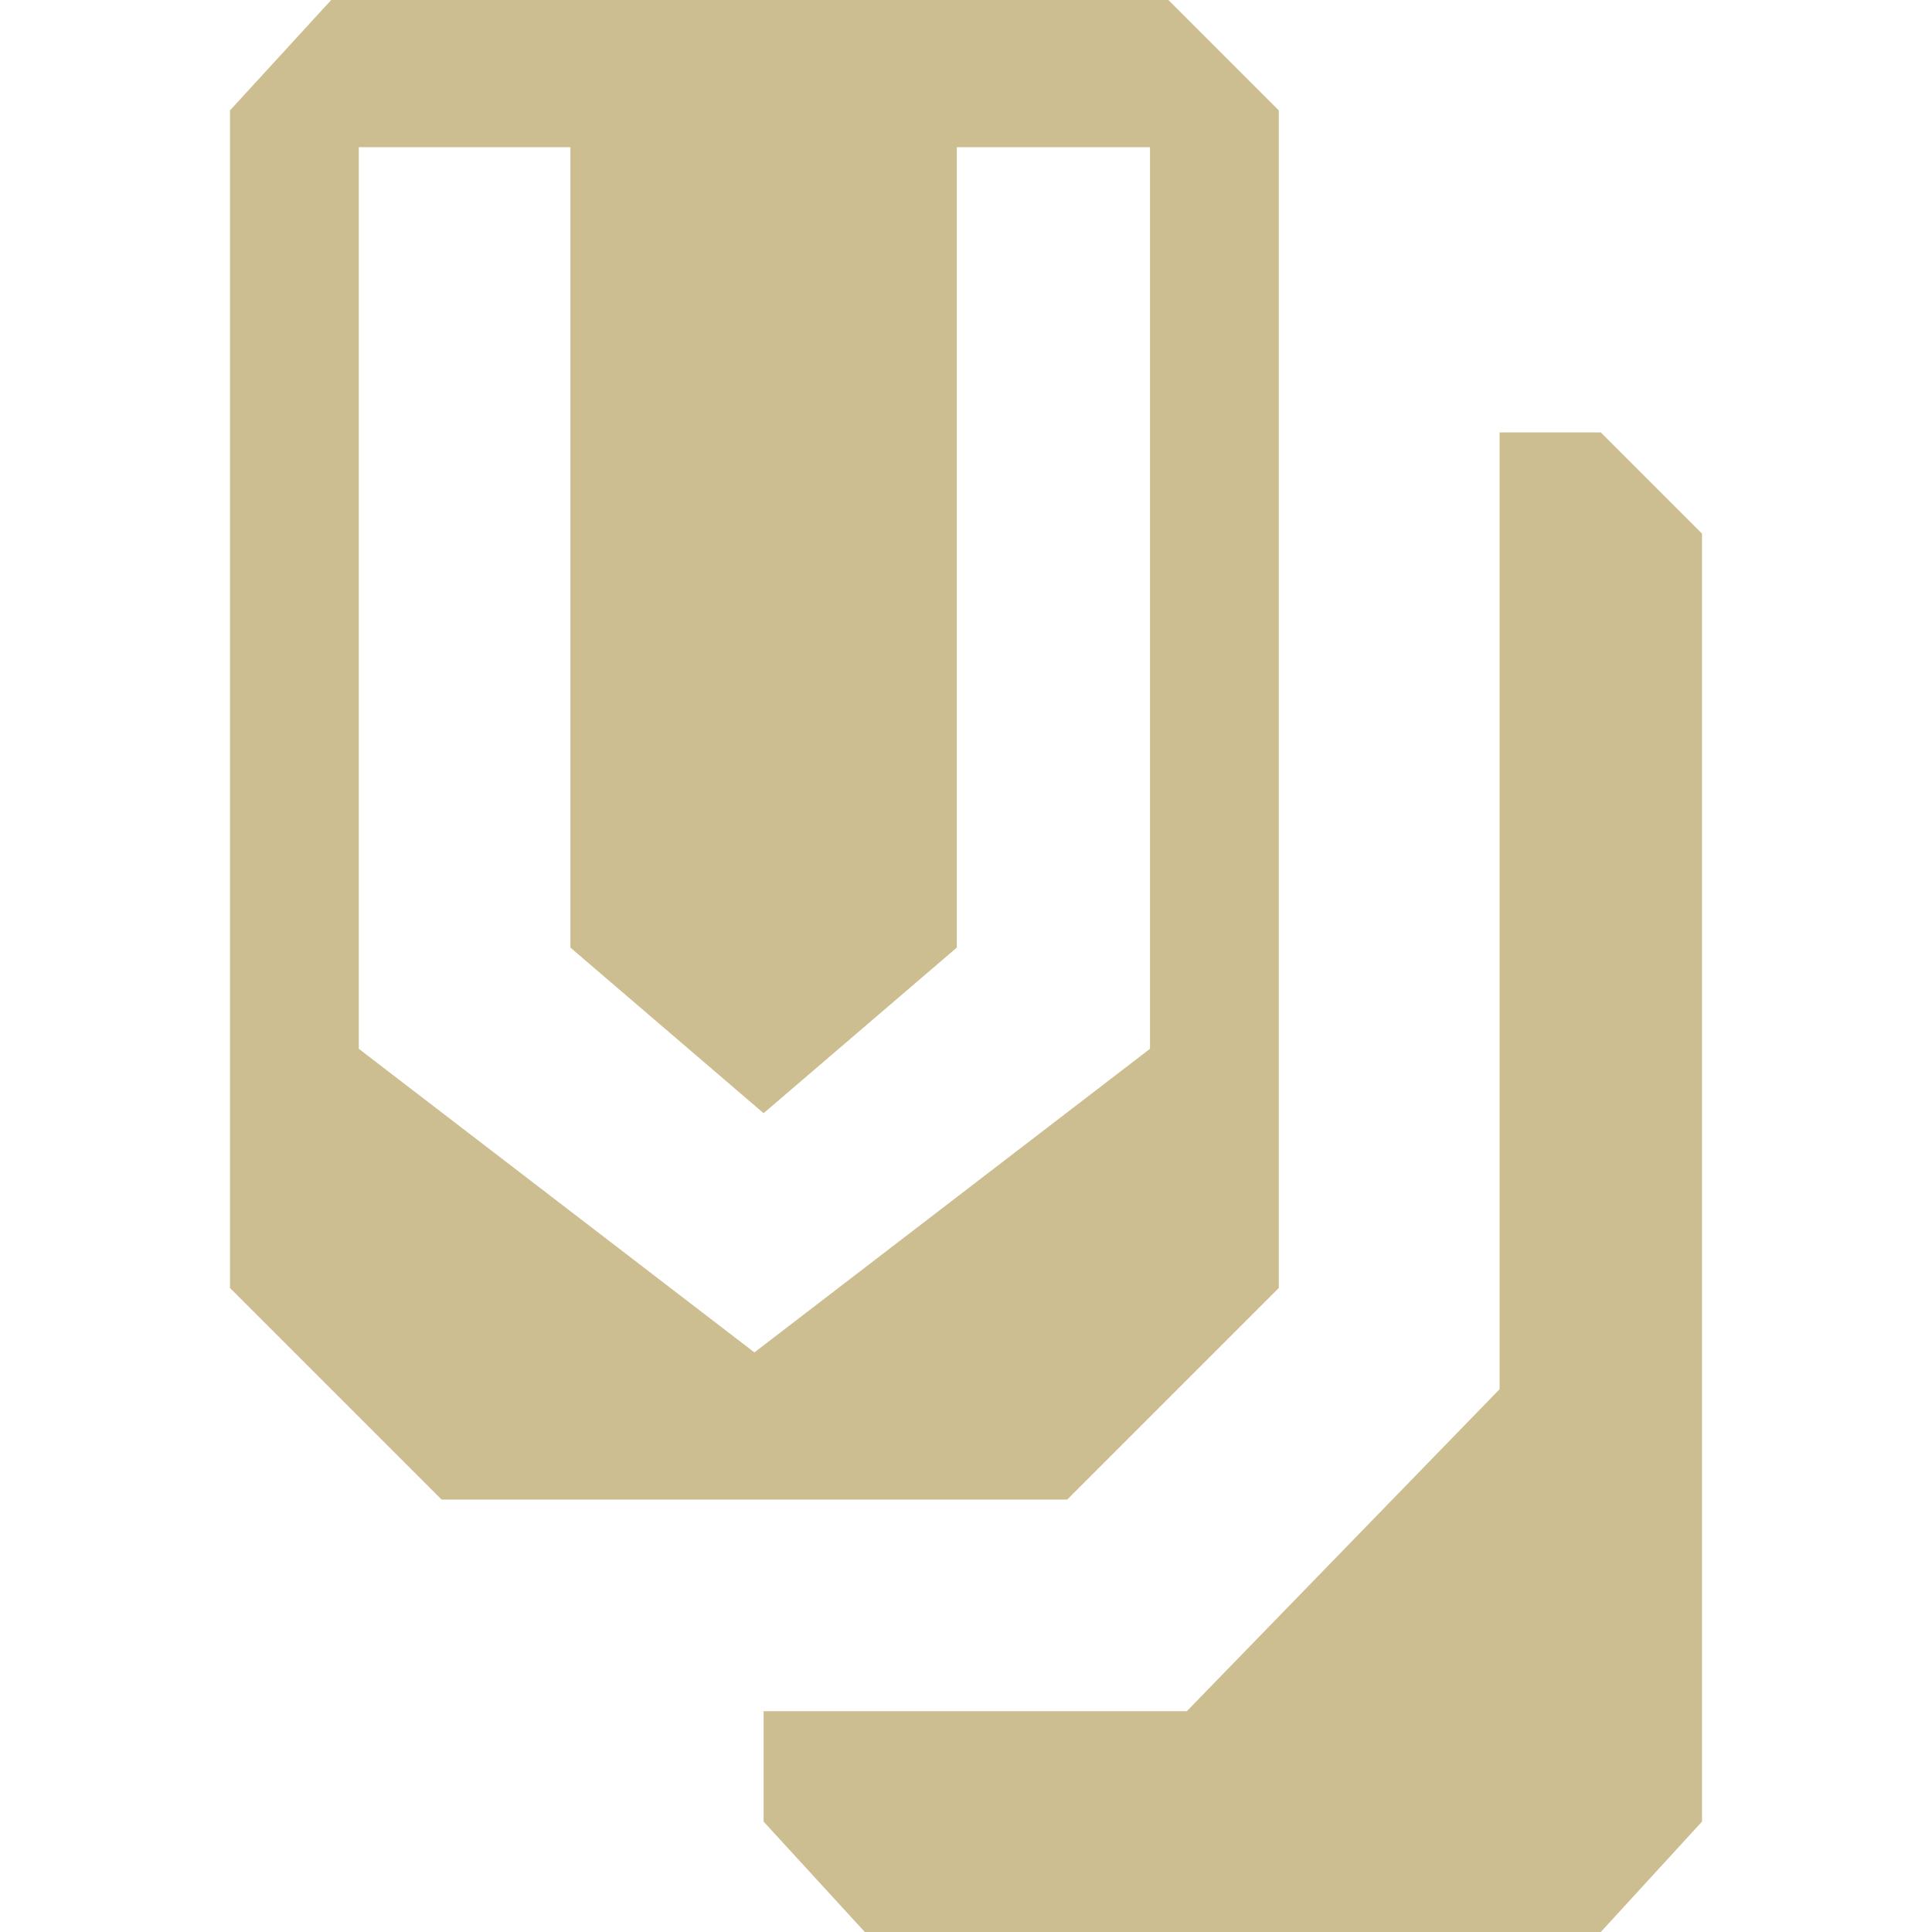
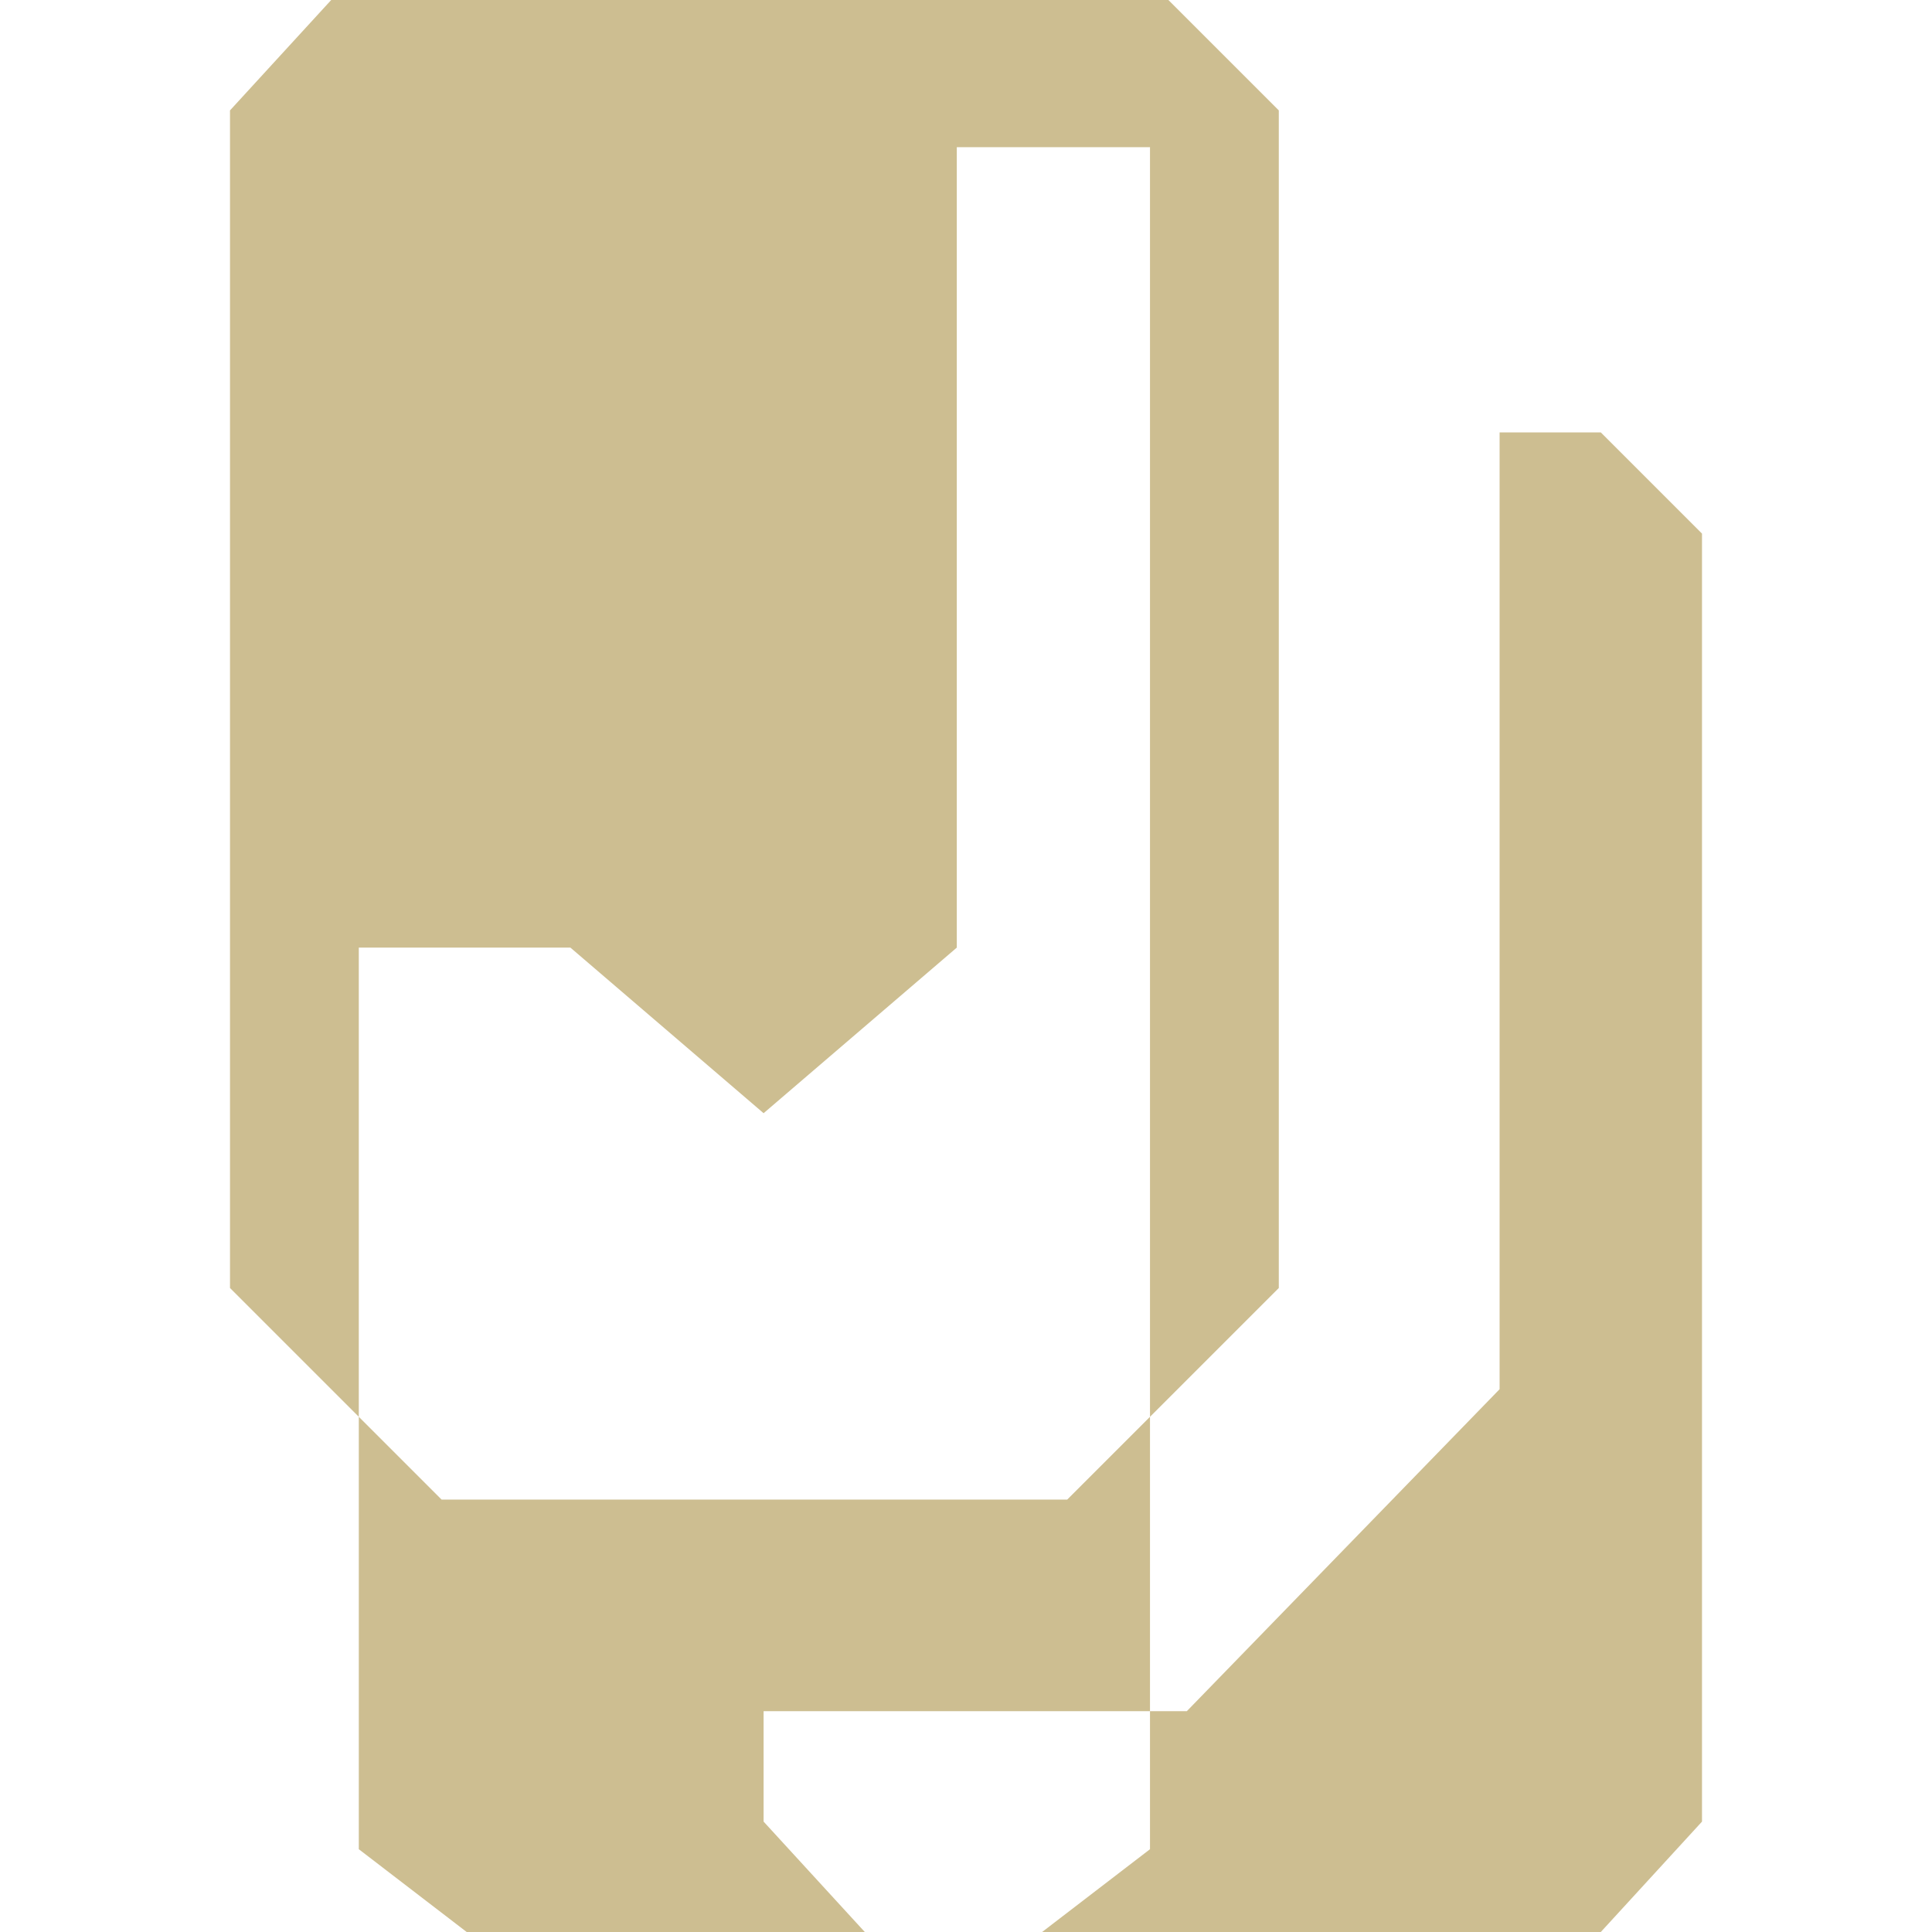
<svg xmlns="http://www.w3.org/2000/svg" width="24" height="24" version="1.1" x="0px" y="0px" viewBox="0 0 16 21" style="enable-background:new 0 0 16 21;" xml:space="preserve">
  <style type="text/css">
	.st0{fill:#CDBE91;}
</style>
  <g id="Your_Shop">
</g>
  <g id="your-shop">
-     <path class="st0" d="M16,5.8v14L14.9,21h-8l-1.1-1.2v-1.2h4.6l3.4-3.5V4.7h1.1L16,5.8z M11.4,1.2V14l-2.3,2.3H2.3L0,14V1.2L1.1,0   h9.1L11.4,1.2z M10,1.6H7.9v8.7l-2.1,1.8l-2.1-1.8V1.6H1.4v9.8l4.3,3.3l4.3-3.3V1.6z" />
+     <path class="st0" d="M16,5.8v14L14.9,21h-8l-1.1-1.2v-1.2h4.6l3.4-3.5V4.7h1.1L16,5.8z M11.4,1.2V14l-2.3,2.3H2.3L0,14V1.2L1.1,0   h9.1L11.4,1.2z M10,1.6H7.9v8.7l-2.1,1.8l-2.1-1.8H1.4v9.8l4.3,3.3l4.3-3.3V1.6z" />
  </g>
</svg>